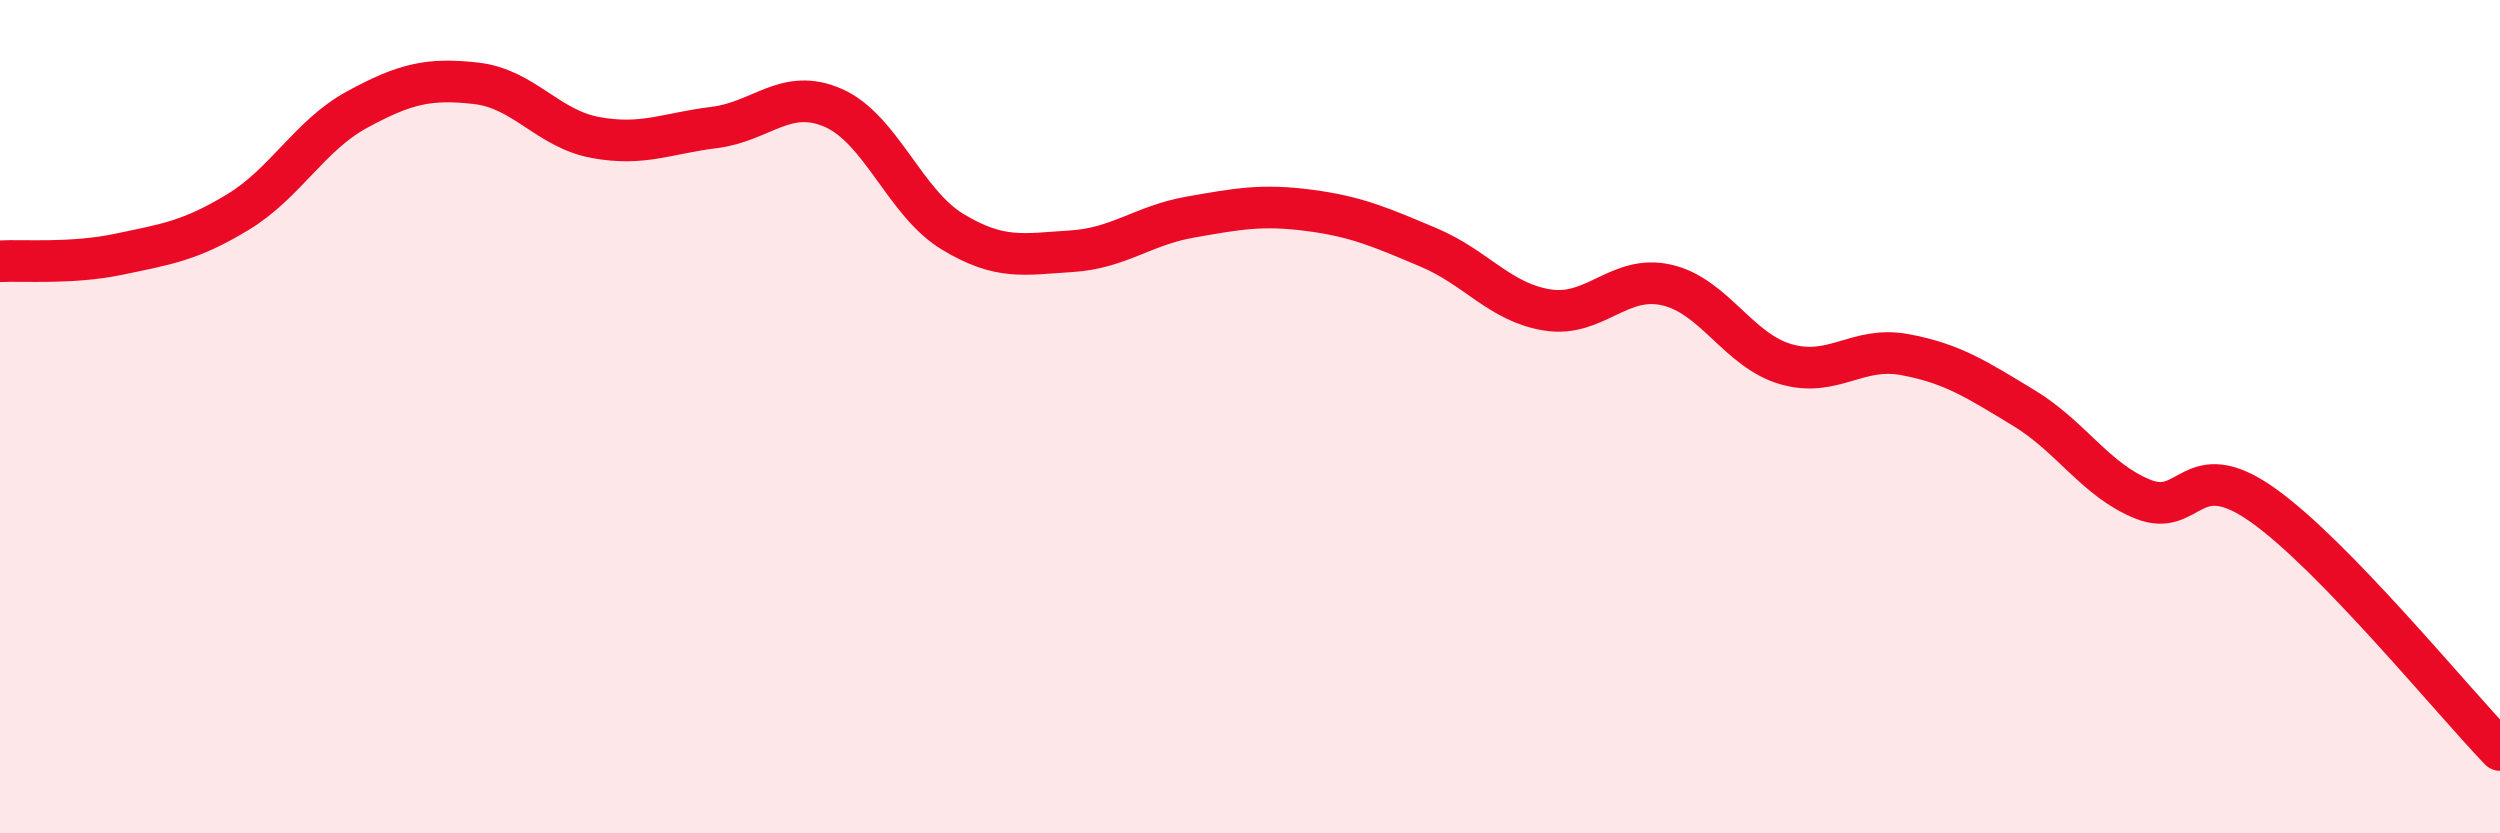
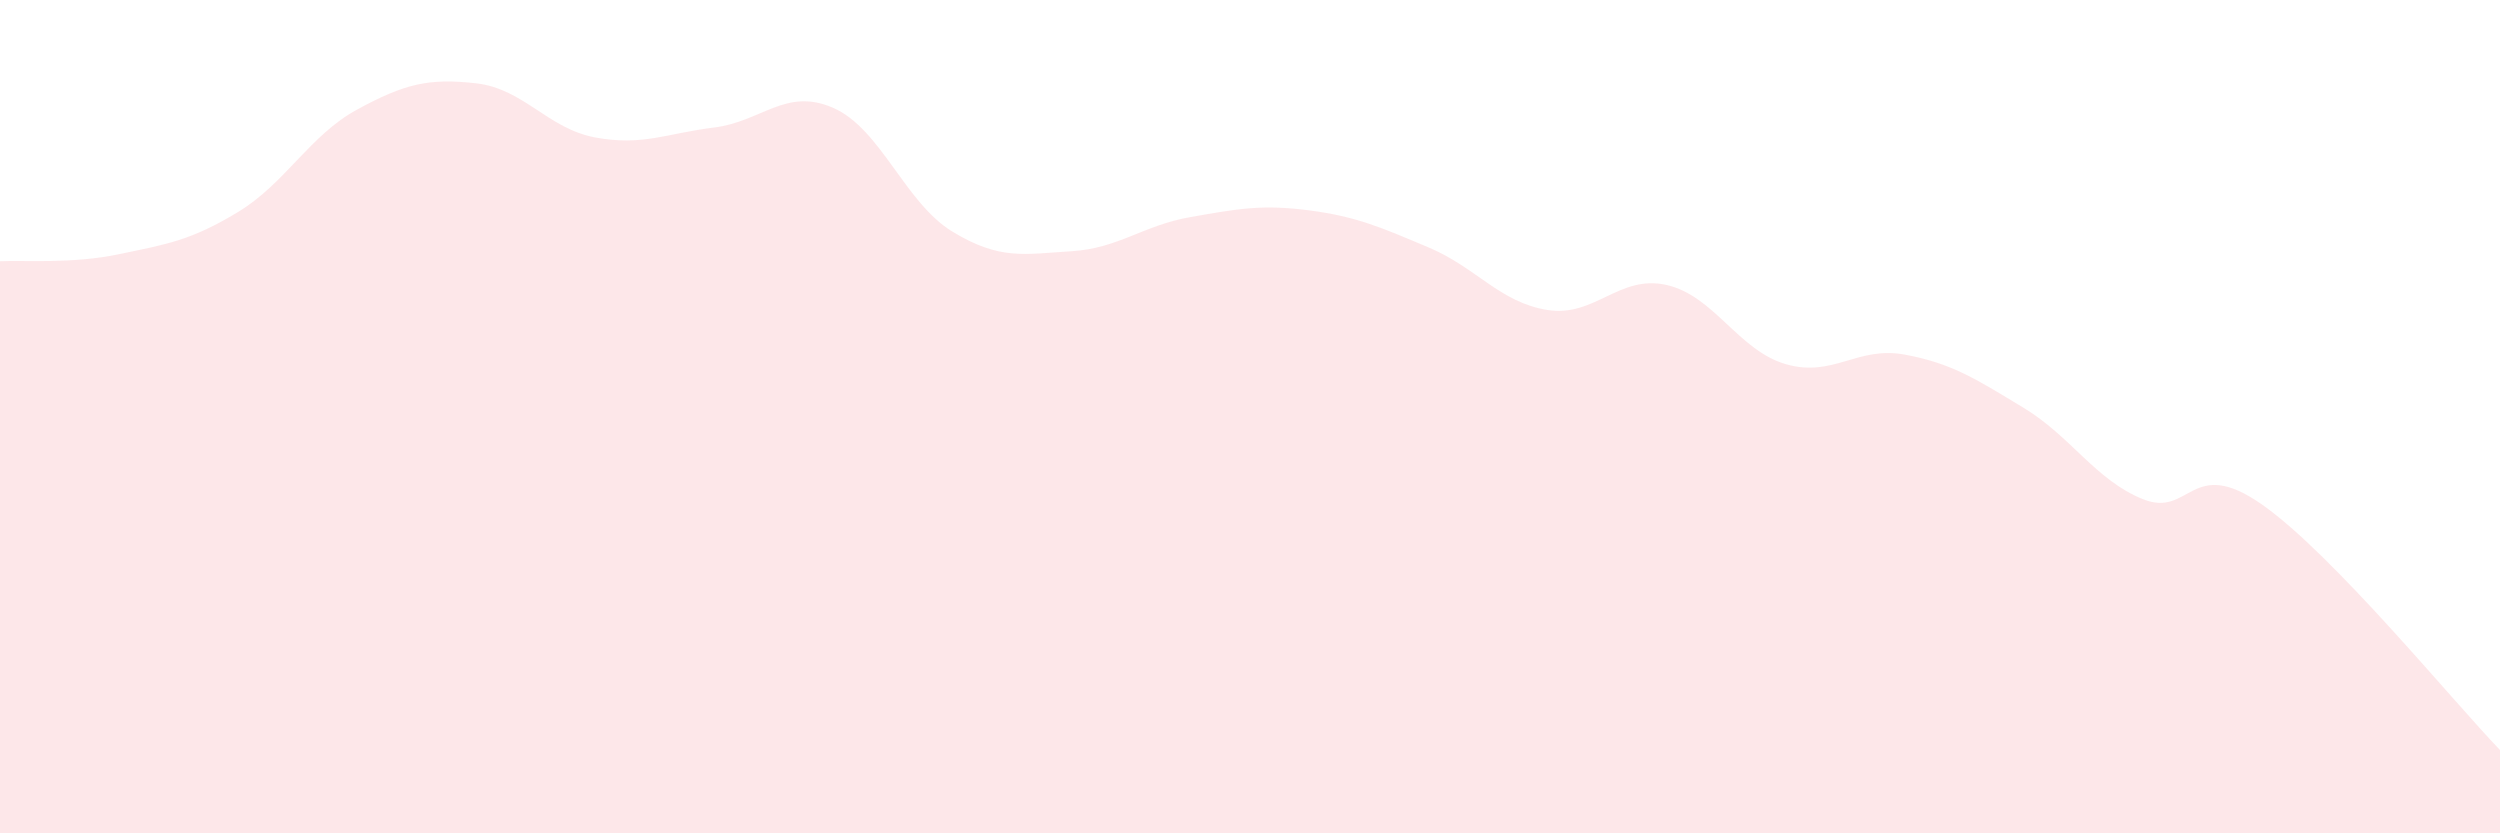
<svg xmlns="http://www.w3.org/2000/svg" width="60" height="20" viewBox="0 0 60 20">
  <path d="M 0,6.27 C 0.57,6.24 1.72,6.34 2.86,6.1 C 4,5.86 4.57,5.78 5.71,5.09 C 6.85,4.4 7.43,3.25 8.57,2.63 C 9.71,2.01 10.29,1.87 11.43,2 C 12.57,2.13 13.15,3.09 14.29,3.3 C 15.43,3.51 16,3.2 17.14,3.06 C 18.28,2.92 18.86,2.09 20,2.59 C 21.14,3.09 21.72,4.87 22.86,5.56 C 24,6.25 24.57,6.1 25.71,6.03 C 26.85,5.96 27.43,5.41 28.57,5.21 C 29.71,5.01 30.29,4.9 31.43,5.05 C 32.57,5.2 33.15,5.46 34.29,5.94 C 35.43,6.42 36,7.26 37.14,7.44 C 38.28,7.62 38.86,6.58 40,6.84 C 41.14,7.1 41.72,8.41 42.86,8.74 C 44,9.07 44.57,8.3 45.71,8.51 C 46.85,8.72 47.43,9.1 48.57,9.79 C 49.71,10.48 50.29,11.52 51.43,11.98 C 52.57,12.44 52.58,10.91 54.29,12.11 C 56,13.31 58.86,16.82 60,18L60 20L0 20Z" fill="#EB0A25" opacity="0.1" stroke-linecap="round" stroke-linejoin="round" />
-   <path d="M 0,6.27 C 0.57,6.24 1.72,6.34 2.86,6.1 C 4,5.86 4.57,5.78 5.71,5.09 C 6.85,4.4 7.43,3.25 8.57,2.63 C 9.71,2.01 10.29,1.87 11.43,2 C 12.57,2.13 13.15,3.09 14.29,3.3 C 15.43,3.51 16,3.2 17.14,3.06 C 18.28,2.92 18.86,2.09 20,2.59 C 21.14,3.09 21.72,4.87 22.86,5.56 C 24,6.25 24.57,6.1 25.71,6.03 C 26.85,5.96 27.43,5.41 28.57,5.21 C 29.71,5.01 30.29,4.9 31.43,5.05 C 32.57,5.2 33.15,5.46 34.29,5.94 C 35.43,6.42 36,7.26 37.14,7.44 C 38.28,7.62 38.86,6.58 40,6.84 C 41.14,7.1 41.72,8.41 42.86,8.74 C 44,9.07 44.57,8.3 45.71,8.51 C 46.85,8.72 47.43,9.1 48.57,9.79 C 49.71,10.48 50.29,11.52 51.43,11.98 C 52.57,12.44 52.58,10.91 54.29,12.11 C 56,13.31 58.86,16.82 60,18" stroke="#EB0A25" stroke-width="1" fill="none" stroke-linecap="round" stroke-linejoin="round" />
</svg>